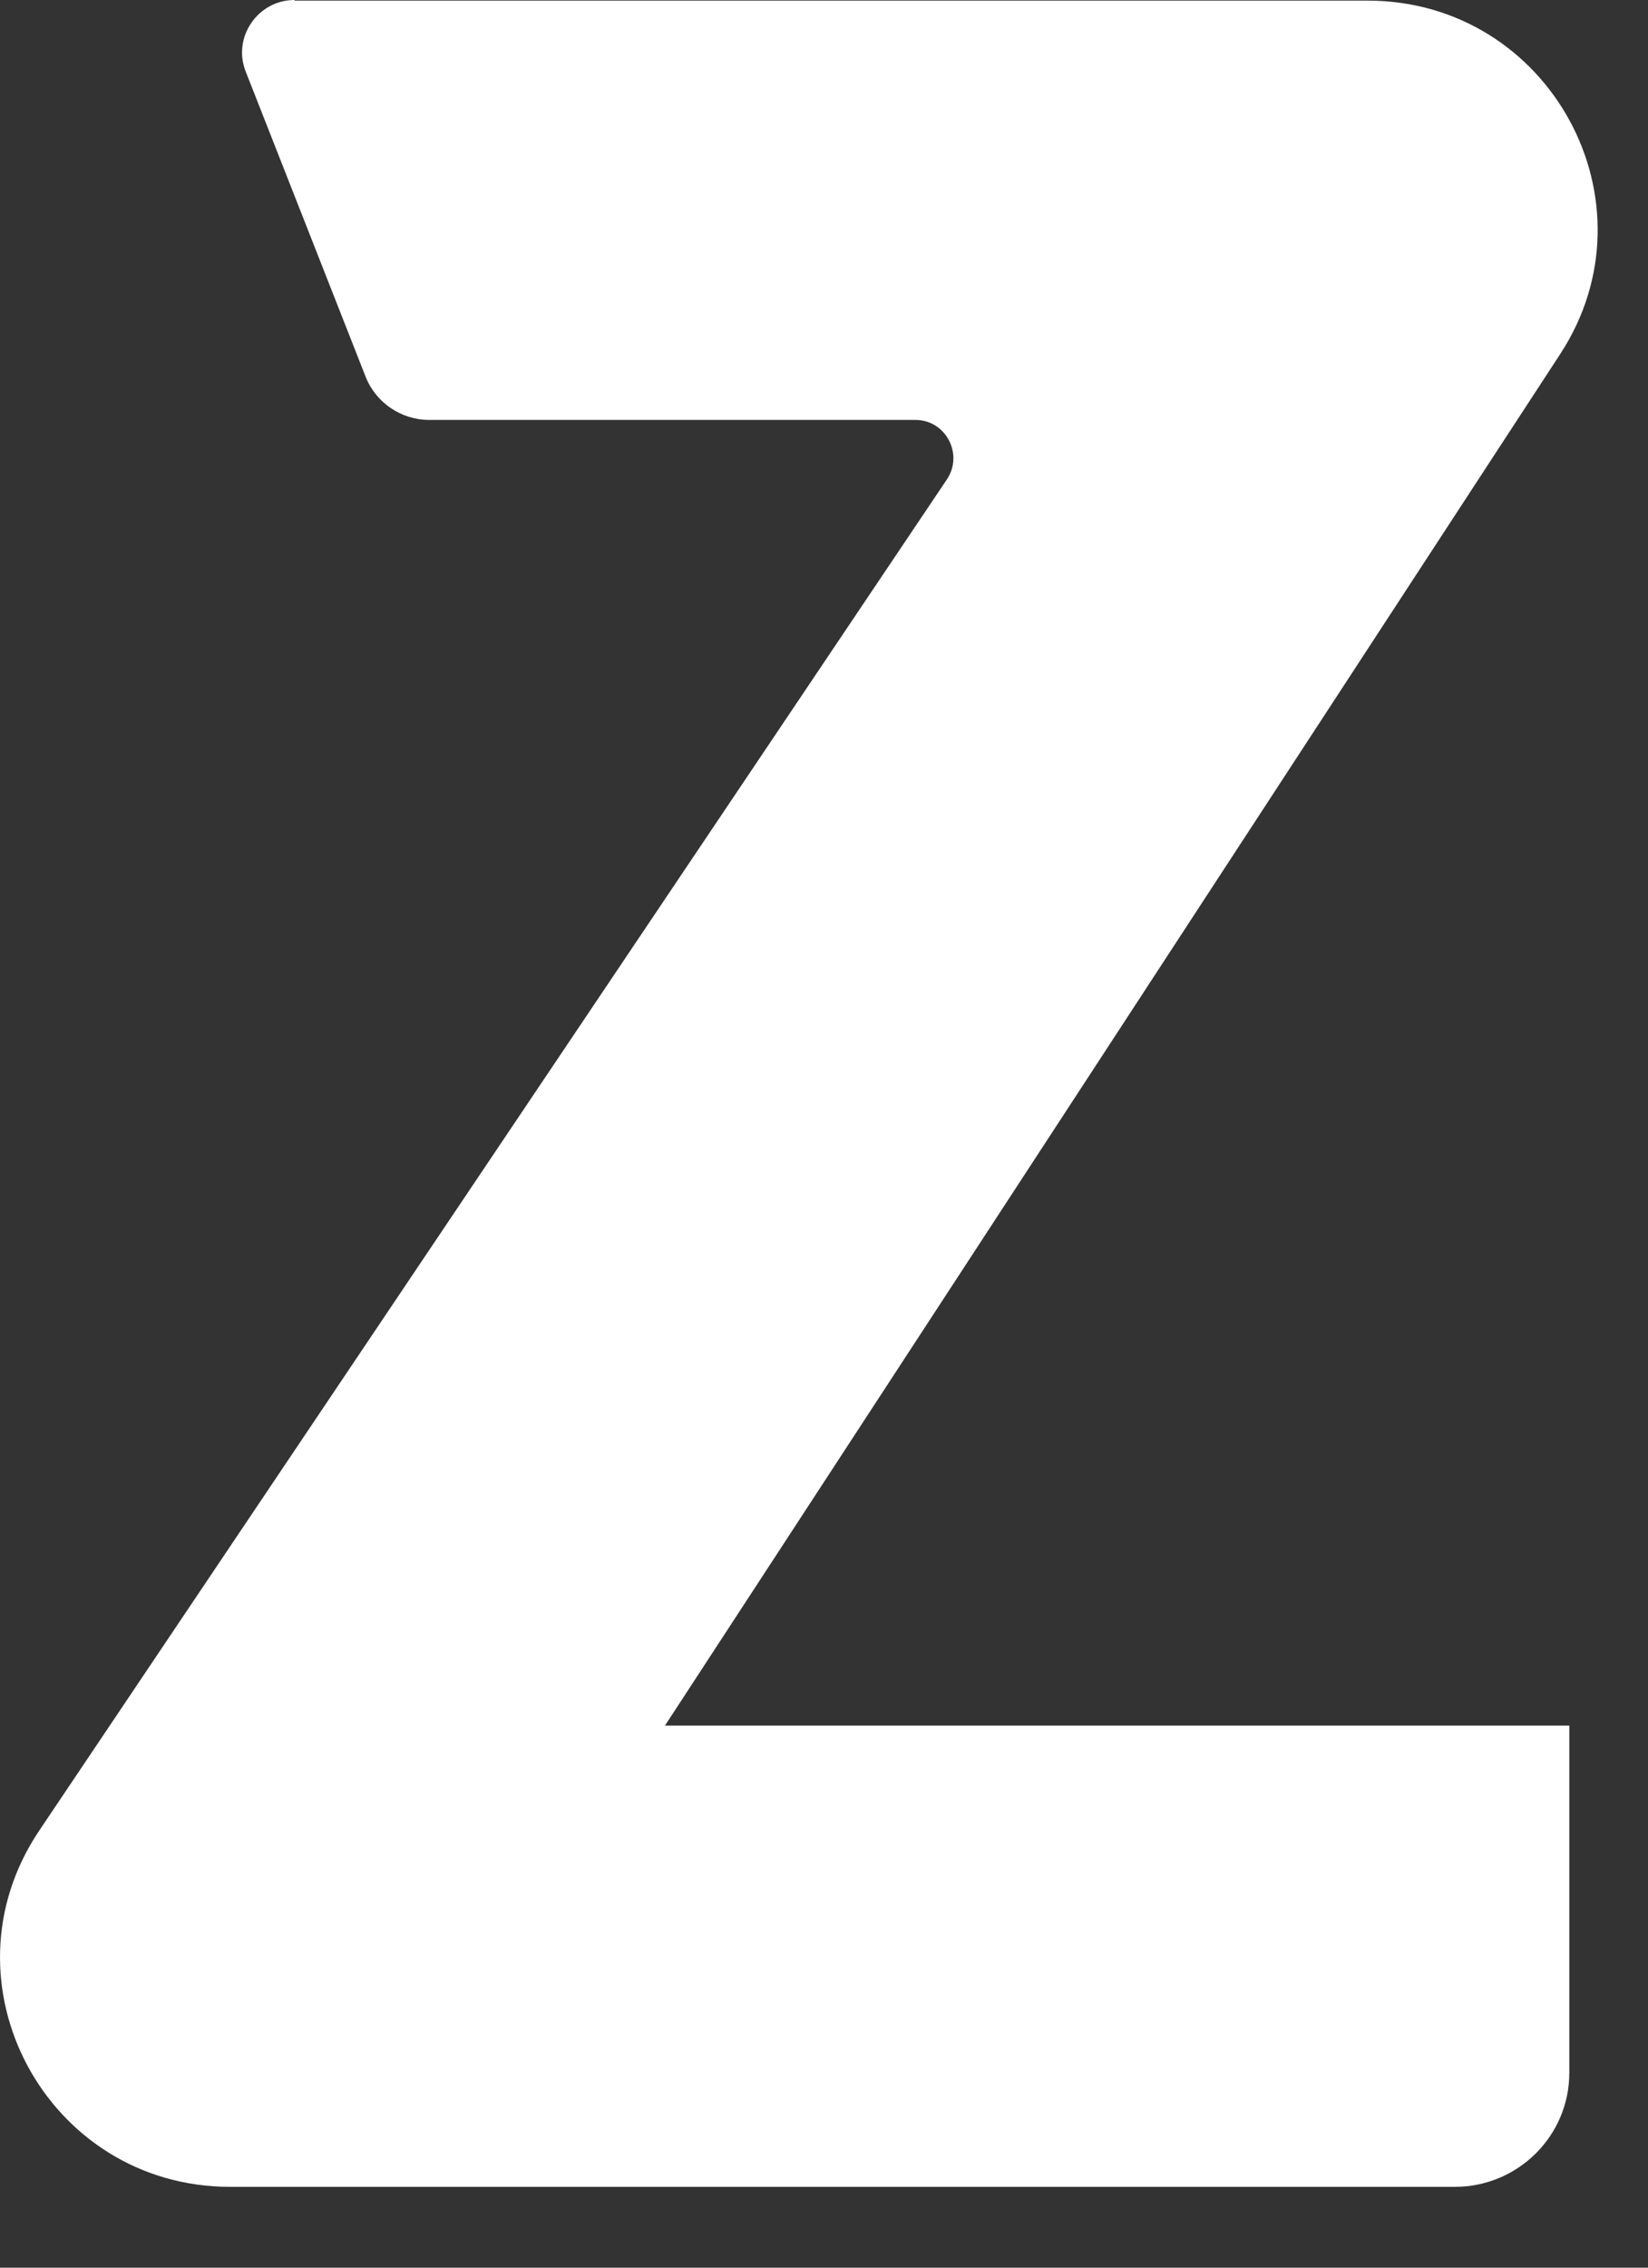
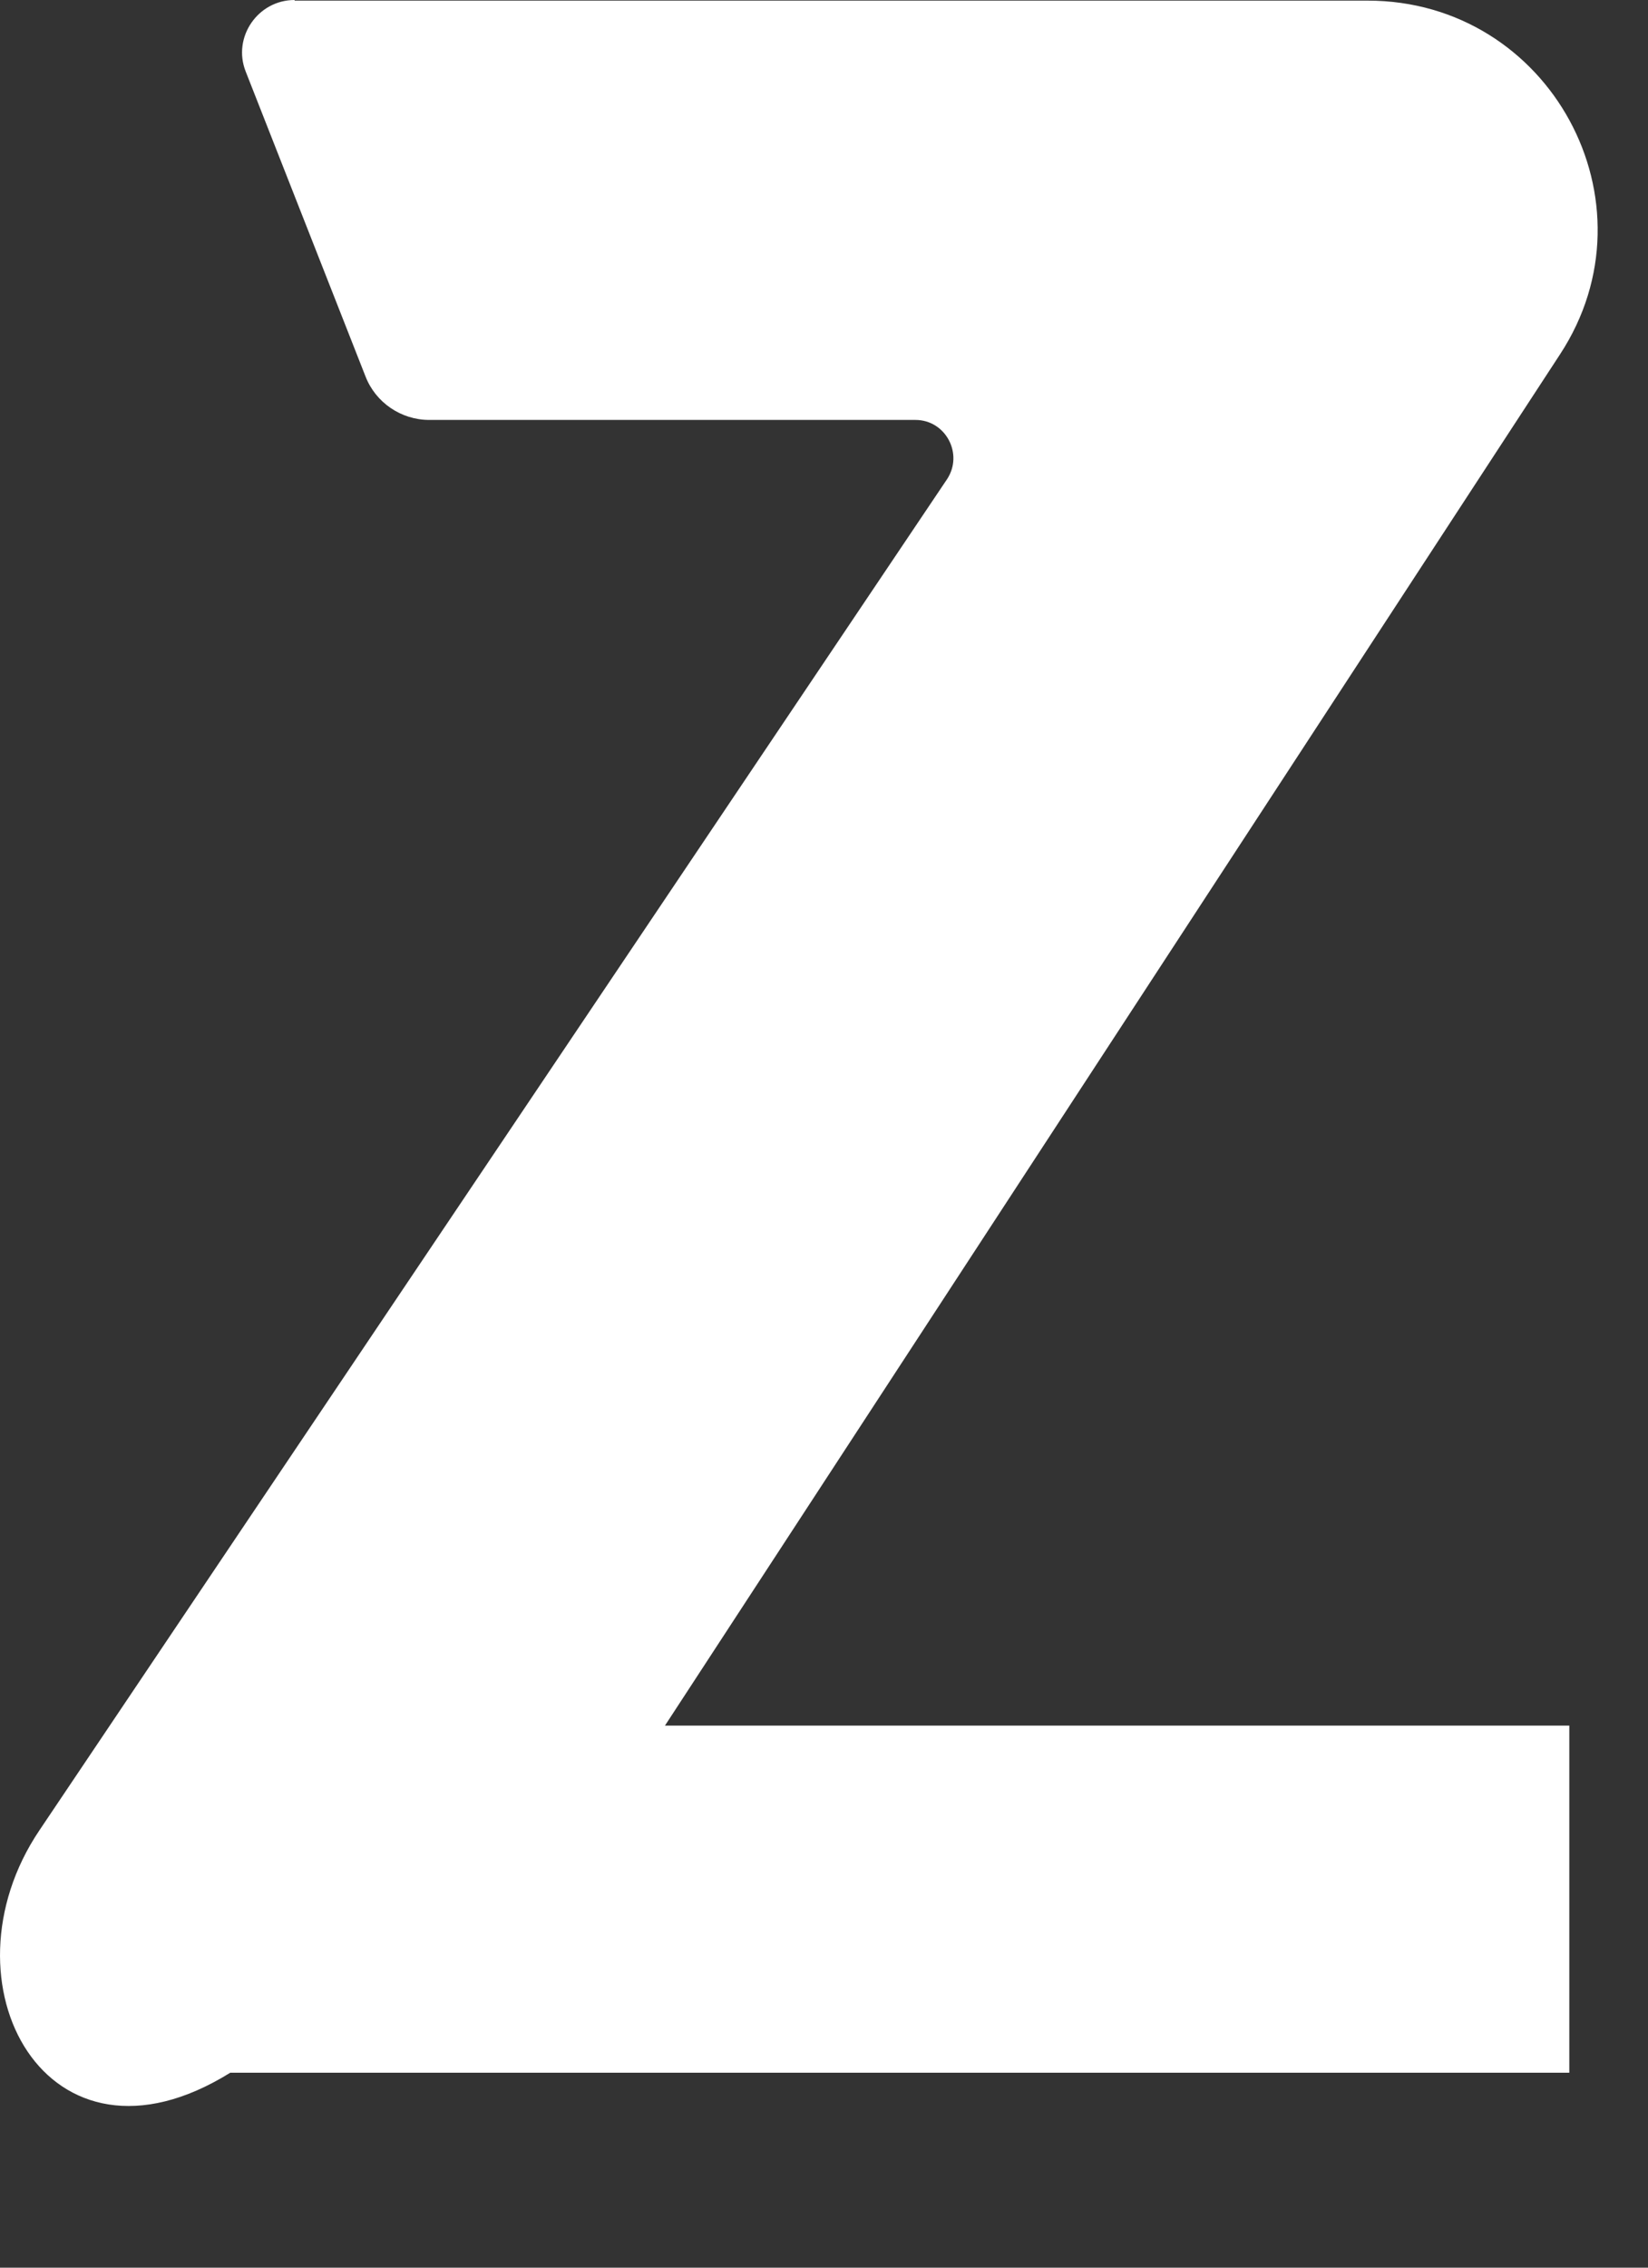
<svg xmlns="http://www.w3.org/2000/svg" width="16" height="22" viewBox="0 0 16 22" fill="none">
  <rect x="0" y="0" width="16" height="22" fill="#333333" stroke="none" />
-   <path d="M2.86 0.006H13.278C15.047 0.006 16.114 1.962 15.145 3.439L6.456 16.741H15.236V20.109C15.236 20.724 14.735 21.216 14.124 21.216H2.235C0.453 21.216 -0.613 19.235 0.382 17.758L9.194 4.65C9.357 4.404 9.181 4.074 8.888 4.074H4.167C3.894 4.074 3.647 3.905 3.549 3.653L2.385 0.693C2.255 0.363 2.502 0 2.86 0V0.006Z" fill="white" />
+   <path d="M2.86 0.006H13.278C15.047 0.006 16.114 1.962 15.145 3.439L6.456 16.741H15.236V20.109H2.235C0.453 21.216 -0.613 19.235 0.382 17.758L9.194 4.65C9.357 4.404 9.181 4.074 8.888 4.074H4.167C3.894 4.074 3.647 3.905 3.549 3.653L2.385 0.693C2.255 0.363 2.502 0 2.86 0V0.006Z" fill="white" />
</svg>